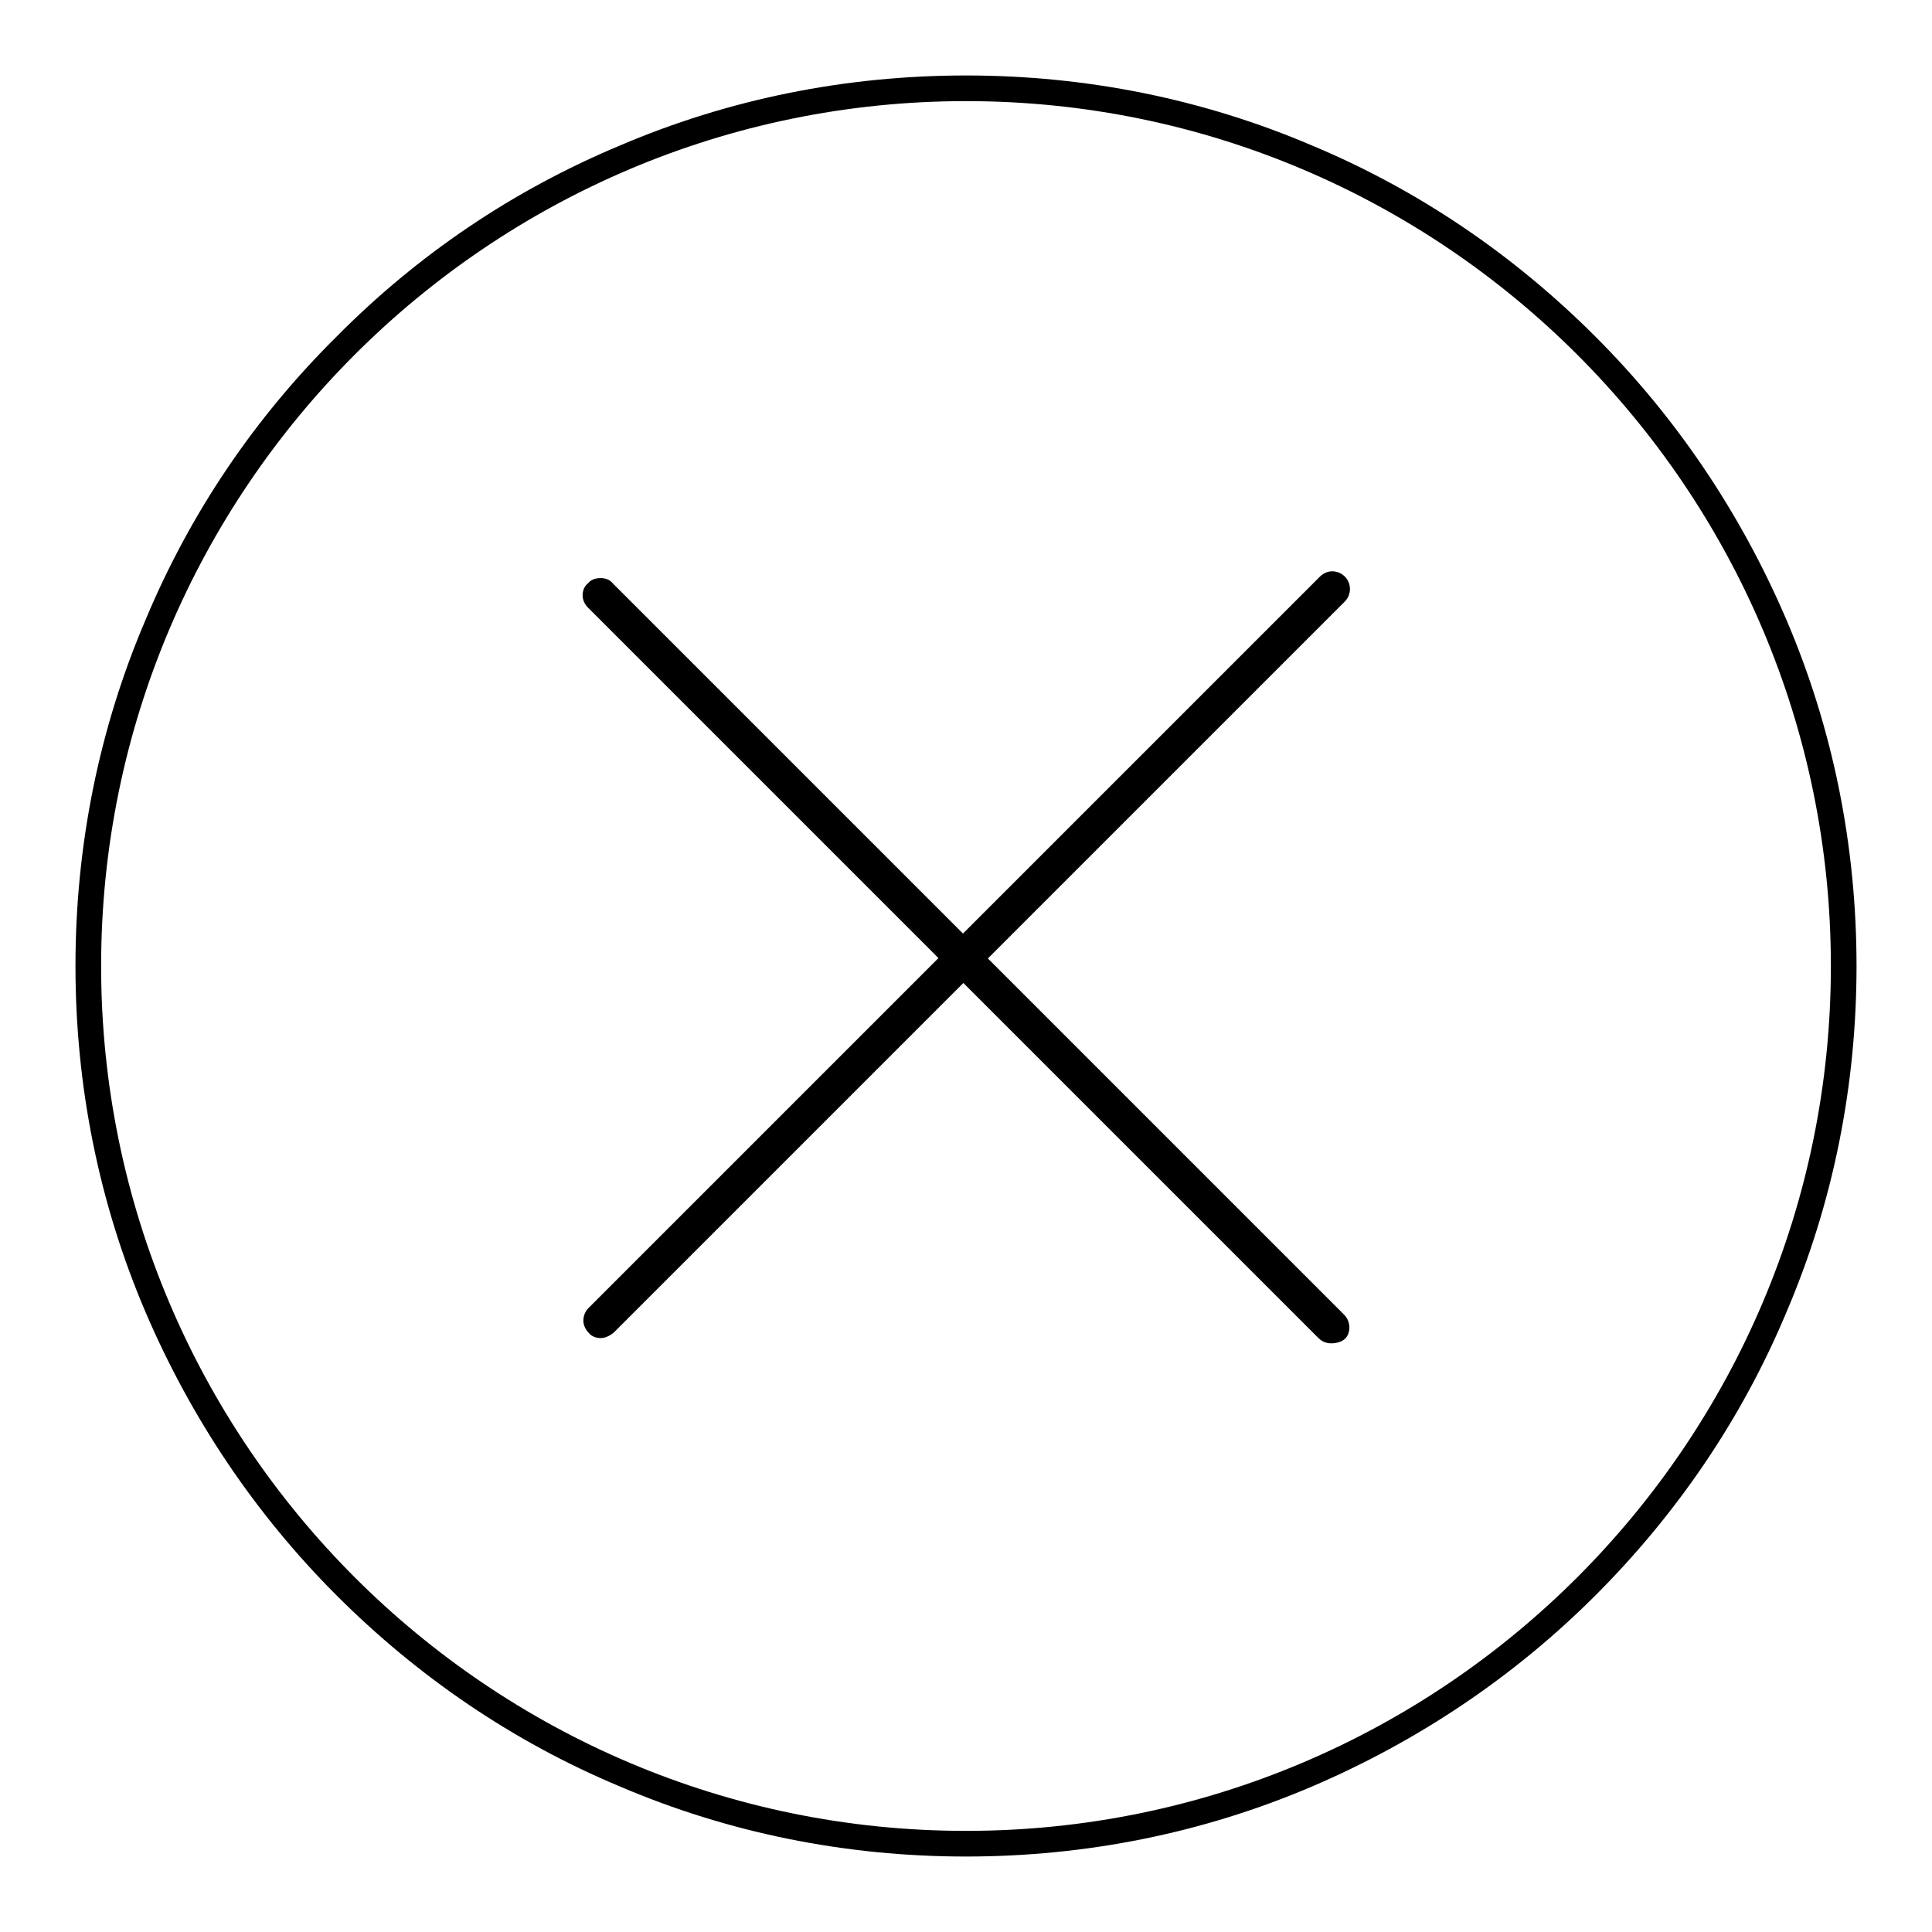
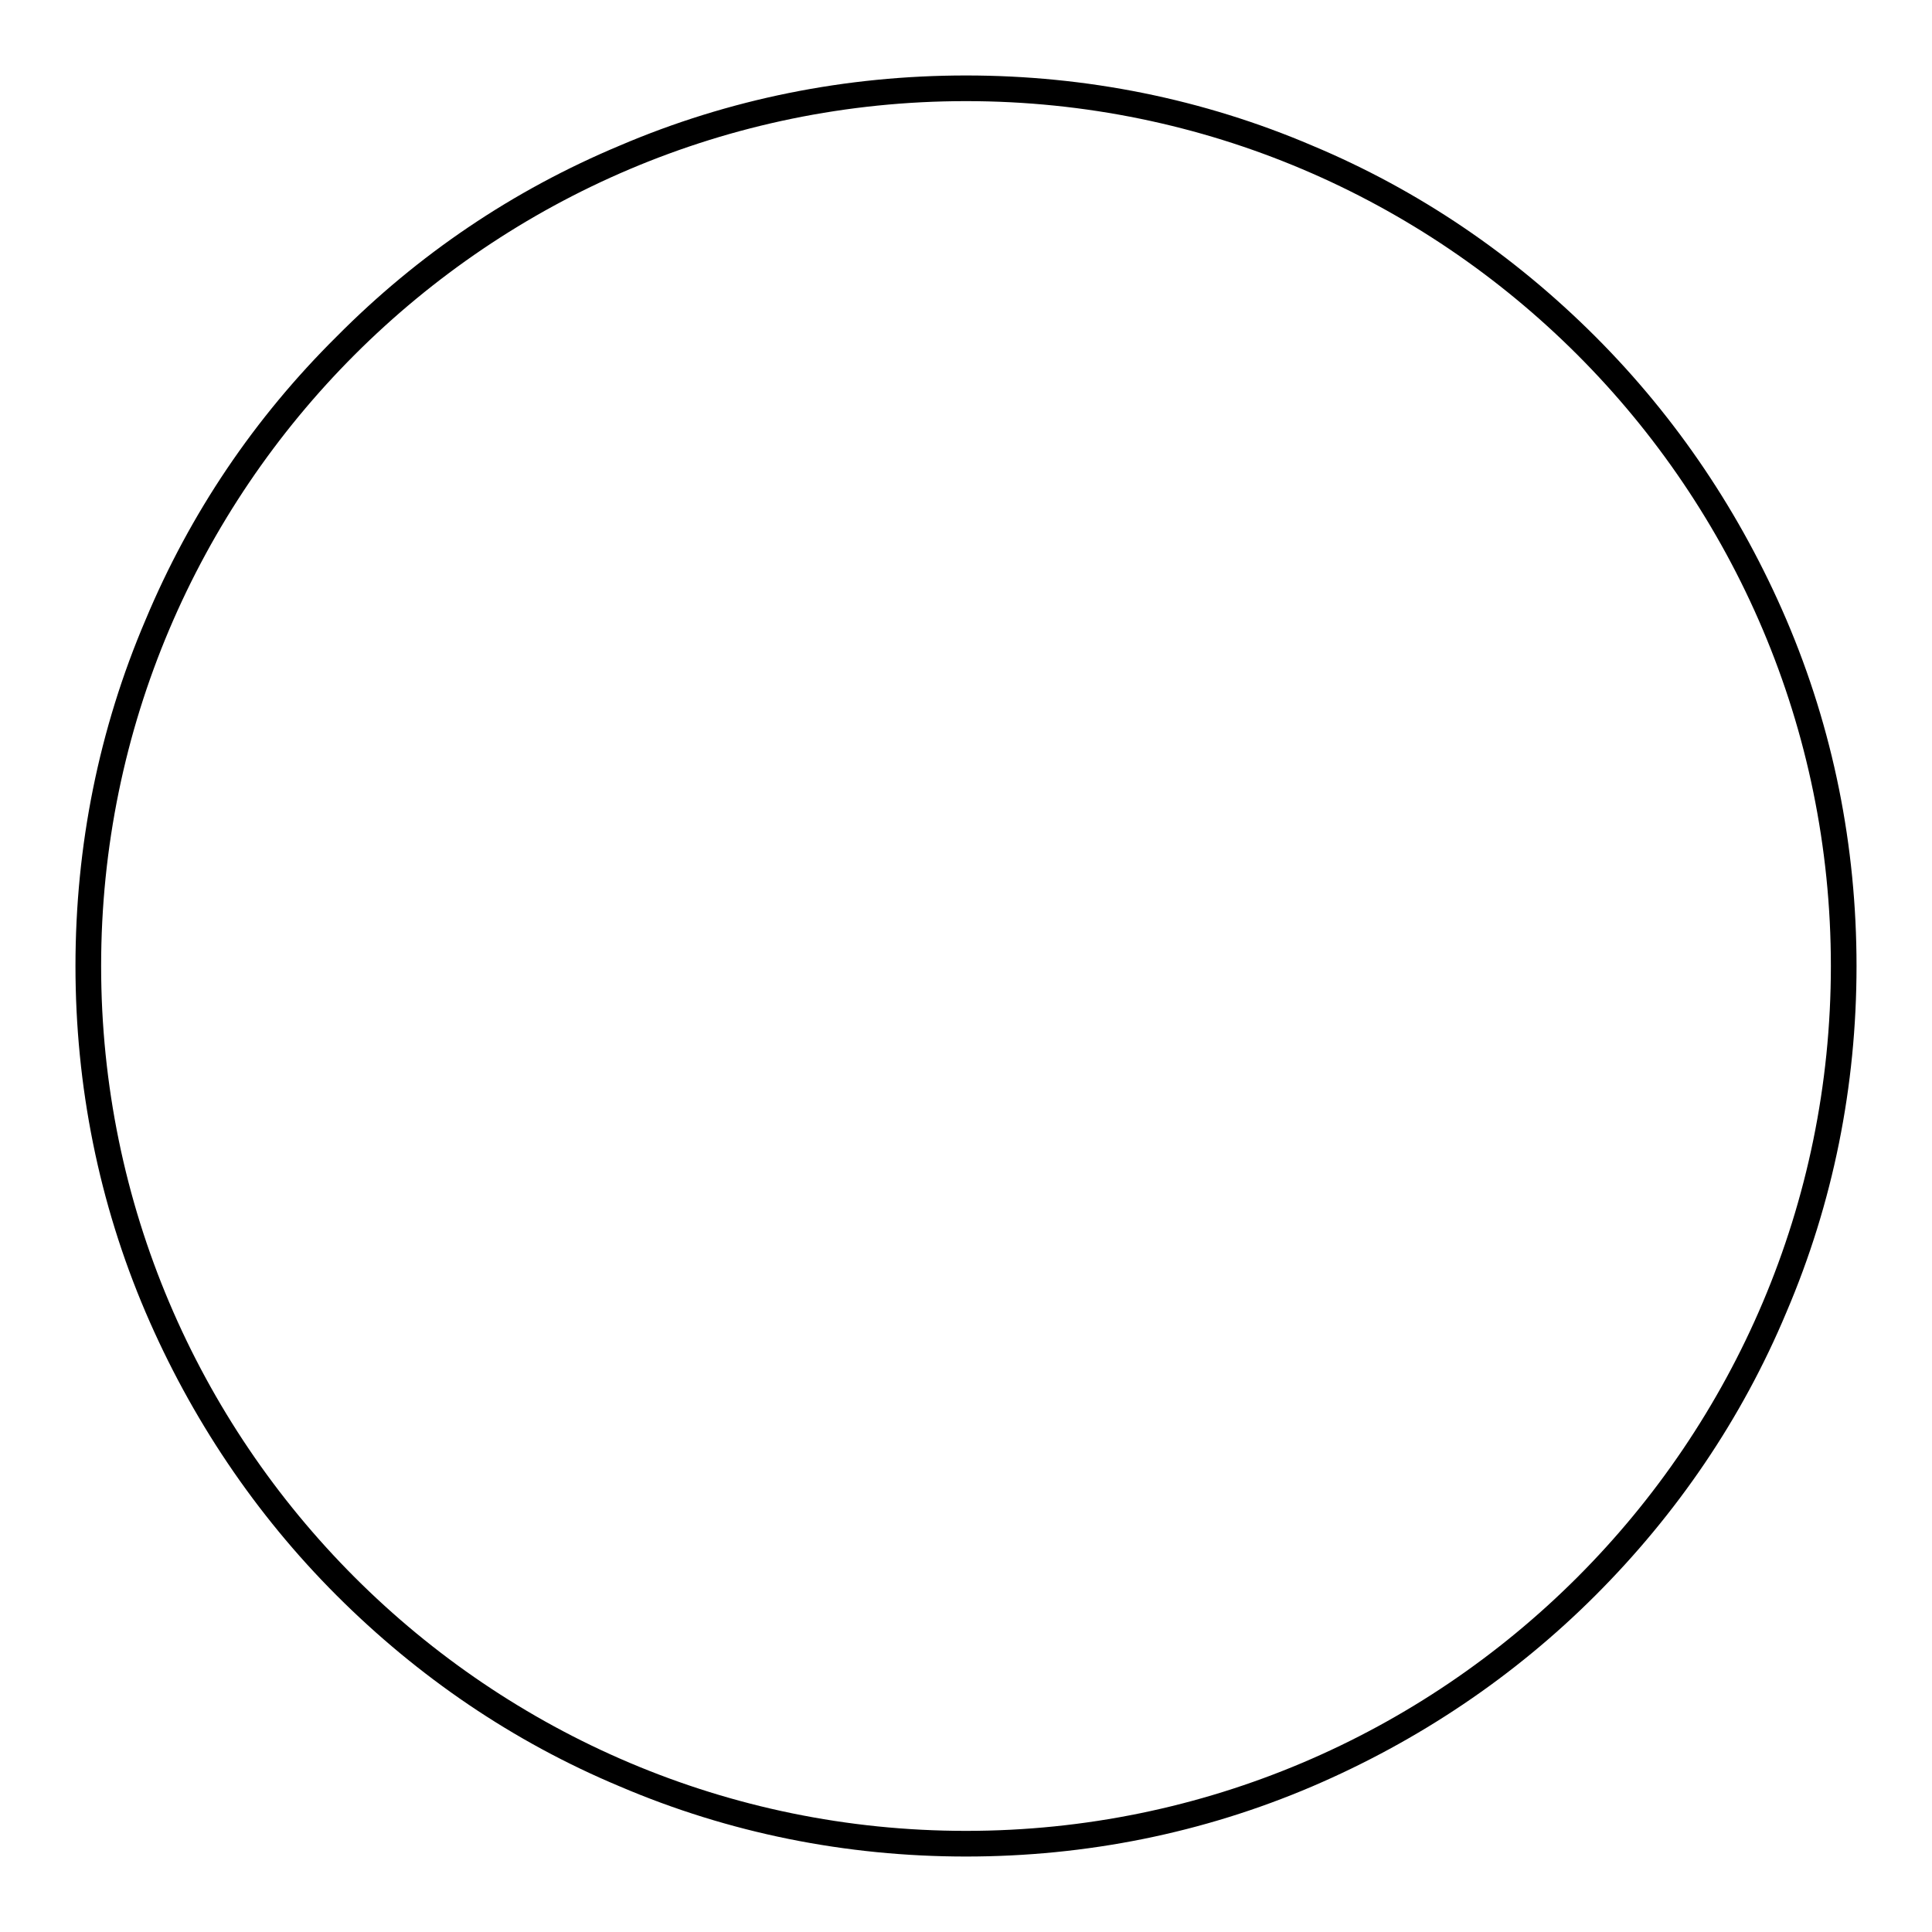
<svg xmlns="http://www.w3.org/2000/svg" version="1.1" x="0px" y="0px" viewBox="0 0 256 256" enable-background="new 0 0 256 256" xml:space="preserve">
  <g>
-     <path fill="#000000" d="M128,246c-15.9,0-31.4-3.1-45.9-9.3c-14.1-5.9-26.7-14.5-37.5-25.3c-10.8-10.8-19.3-23.5-25.3-37.5 c-6.2-14.5-9.3-30-9.3-45.9c0-15.9,3.1-31.4,9.3-45.9C25.2,68,33.7,55.4,44.6,44.6C55.4,33.7,68,25.2,82.1,19.3 c14.5-6.2,30-9.3,45.9-9.3s31.4,3.1,45.9,9.3c14.1,5.9,26.7,14.5,37.5,25.3c10.8,10.8,19.3,23.5,25.3,37.5 c6.2,14.5,9.3,30,9.3,45.9c0,15.9-3.1,31.4-9.3,45.9c-5.9,14.1-14.5,26.7-25.3,37.5c-10.8,10.8-23.5,19.3-37.5,25.3 C159.4,242.9,143.9,246,128,246z M128,13.4C64.8,13.4,13.4,64.8,13.4,128S64.8,242.6,128,242.6c63.2,0,114.6-51.4,114.6-114.6 S191.2,13.4,128,13.4L128,13.4z" />
-     <path fill="#000000" d="M79.6,177.3c-0.6,0-1.2-0.2-1.6-0.7c-0.4-0.4-0.7-1-0.7-1.6c0-0.6,0.2-1.2,0.7-1.7l96.9-96.9 c0.4-0.4,1-0.7,1.6-0.7c0.6,0,1.2,0.2,1.7,0.7c0.9,0.9,0.9,2.4,0,3.3l-96.9,96.9C80.8,177,80.2,177.3,79.6,177.3z" />
-     <path fill="#000000" d="M176.4,178c-0.6,0-1.2-0.2-1.7-0.7L77.9,80.5c-0.4-0.4-0.7-1-0.7-1.6c0-0.6,0.2-1.2,0.7-1.6 c0.4-0.5,1-0.7,1.7-0.7c0.6,0,1.2,0.2,1.6,0.7l96.9,96.9c0.4,0.4,0.7,1,0.7,1.7c0,0.6-0.2,1.2-0.7,1.6 C177.7,177.8,177.1,178,176.4,178L176.4,178z" />
+     <path fill="#000000" d="M128,246c-15.9,0-31.4-3.1-45.9-9.3c-14.1-5.9-26.7-14.5-37.5-25.3c-10.8-10.8-19.3-23.5-25.3-37.5 c-6.2-14.5-9.3-30-9.3-45.9c0-15.9,3.1-31.4,9.3-45.9C25.2,68,33.7,55.4,44.6,44.6C55.4,33.7,68,25.2,82.1,19.3 c14.5-6.2,30-9.3,45.9-9.3s31.4,3.1,45.9,9.3c14.1,5.9,26.7,14.5,37.5,25.3c10.8,10.8,19.3,23.5,25.3,37.5 c6.2,14.5,9.3,30,9.3,45.9c0,15.9-3.1,31.4-9.3,45.9c-5.9,14.1-14.5,26.7-25.3,37.5c-10.8,10.8-23.5,19.3-37.5,25.3 C159.4,242.9,143.9,246,128,246M128,13.4C64.8,13.4,13.4,64.8,13.4,128S64.8,242.6,128,242.6c63.2,0,114.6-51.4,114.6-114.6 S191.2,13.4,128,13.4L128,13.4z" />
  </g>
</svg>